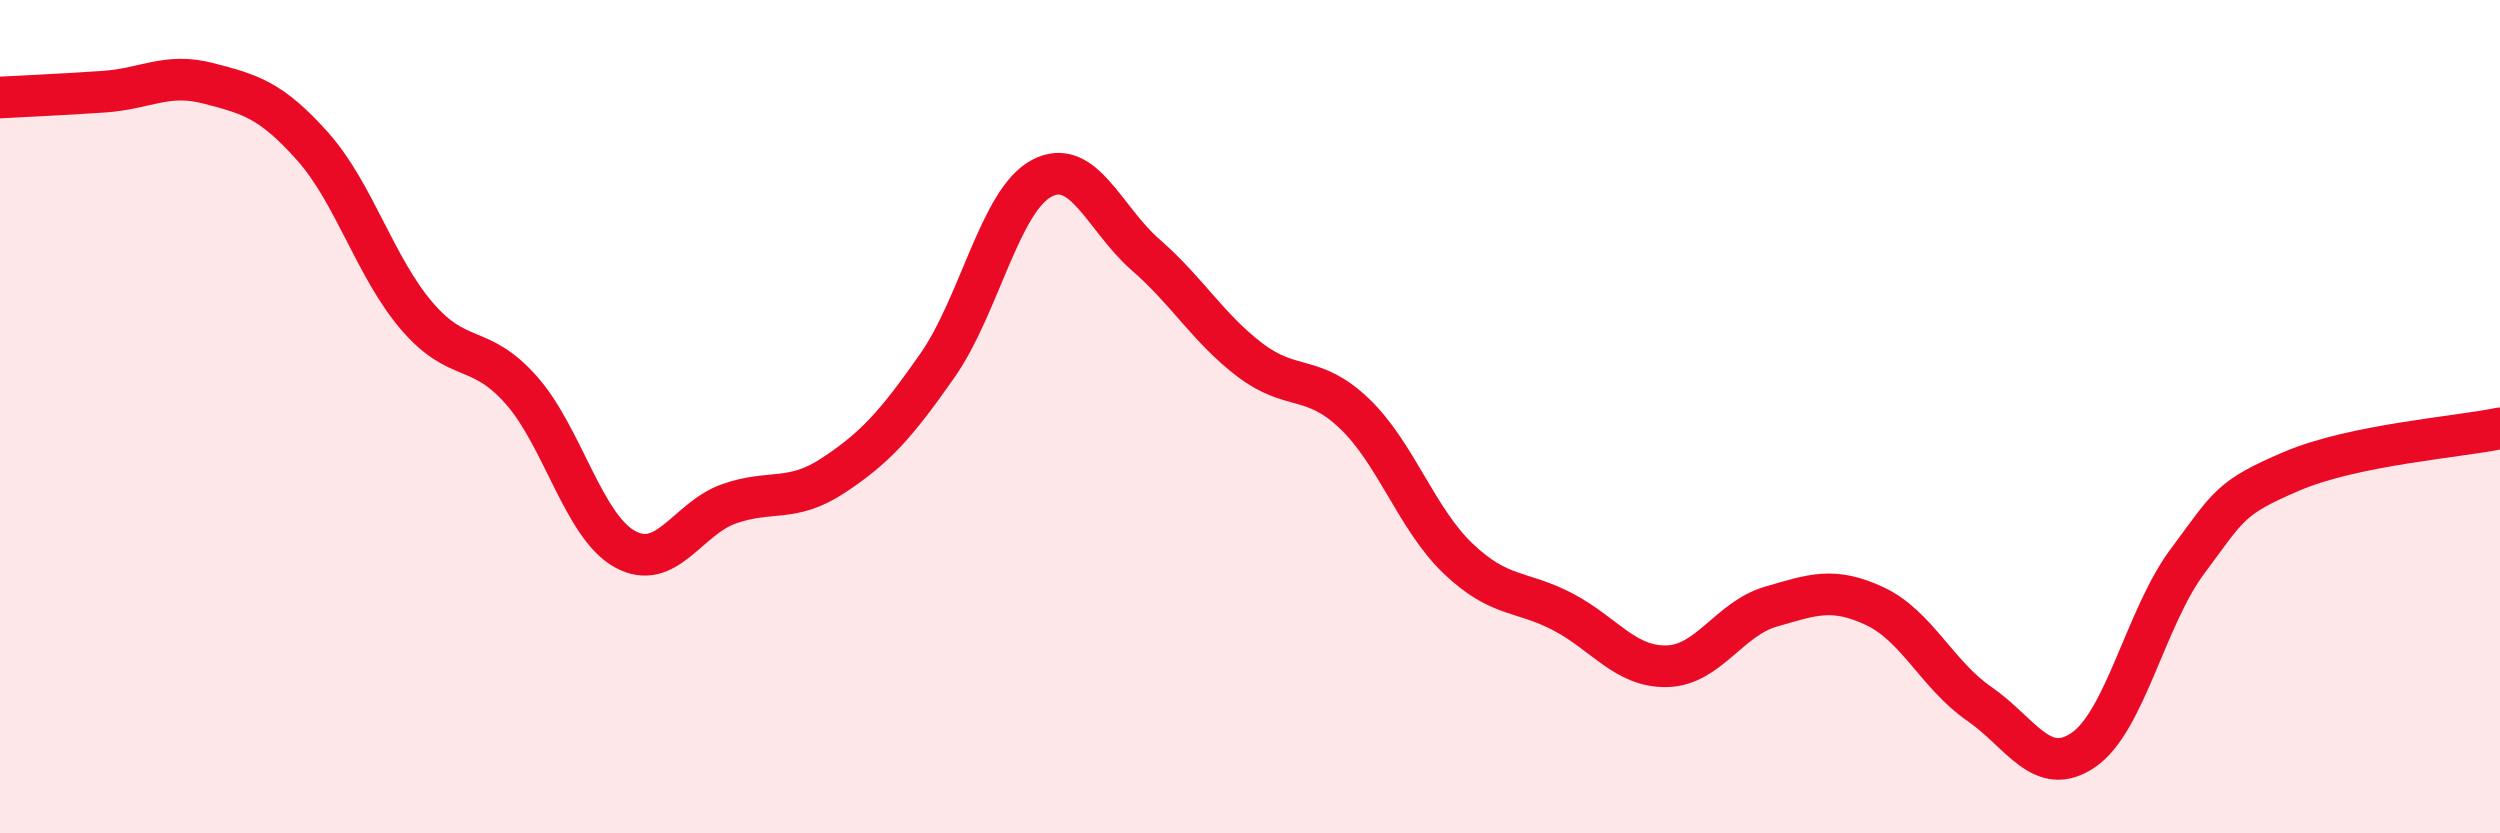
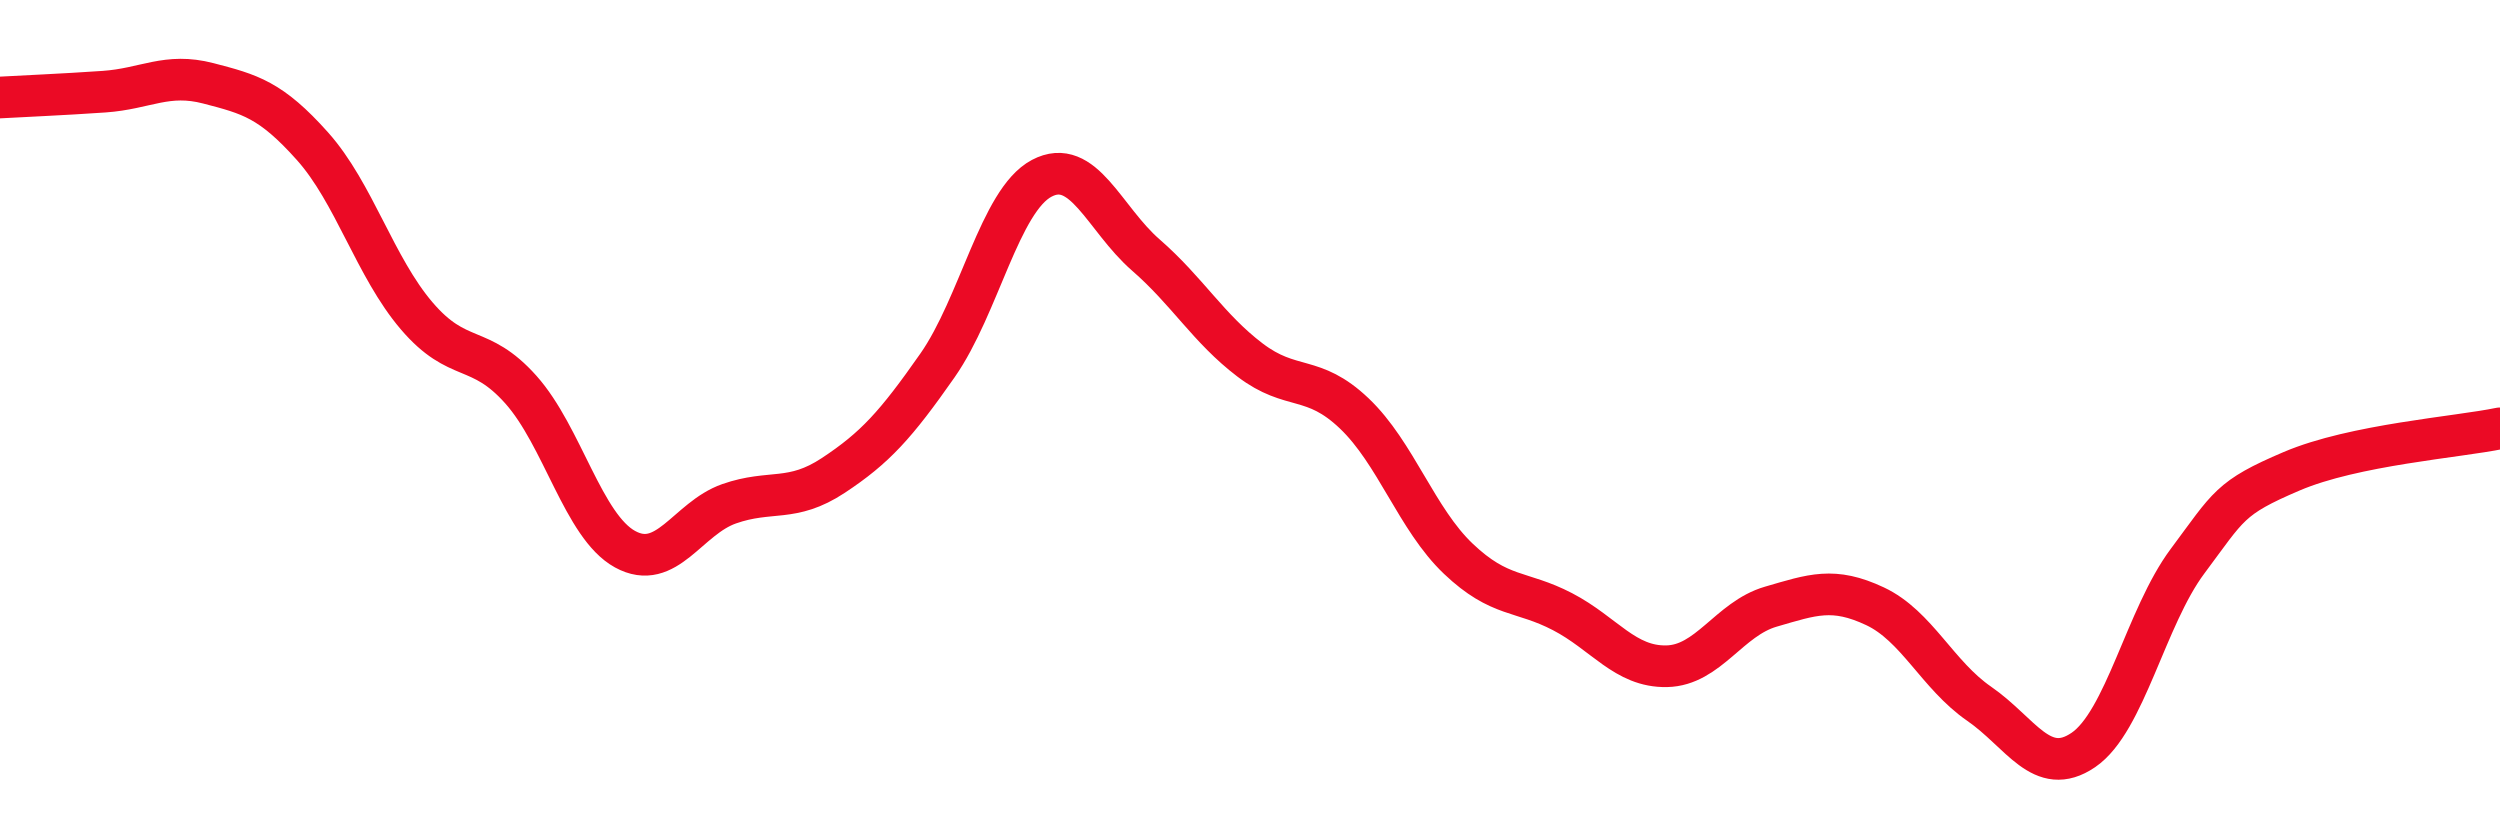
<svg xmlns="http://www.w3.org/2000/svg" width="60" height="20" viewBox="0 0 60 20">
-   <path d="M 0,2.34 C 0.5,2.31 1.5,2.27 2.5,2.2 C 3.5,2.13 4,1.74 5,2 C 6,2.26 6.5,2.39 7.5,3.51 C 8.5,4.63 9,6.41 10,7.58 C 11,8.75 11.5,8.23 12.5,9.35 C 13.5,10.47 14,12.63 15,13.18 C 16,13.73 16.5,12.44 17.5,12.09 C 18.5,11.74 19,12.07 20,11.41 C 21,10.75 21.5,10.2 22.5,8.77 C 23.5,7.34 24,4.81 25,4.28 C 26,3.75 26.5,5.25 27.5,6.12 C 28.5,6.99 29,7.88 30,8.64 C 31,9.4 31.5,8.97 32.5,9.92 C 33.5,10.87 34,12.46 35,13.41 C 36,14.36 36.5,14.16 37.5,14.68 C 38.5,15.2 39,16.01 40,15.99 C 41,15.97 41.5,14.85 42.5,14.56 C 43.5,14.27 44,14.08 45,14.55 C 46,15.02 46.5,16.2 47.5,16.89 C 48.5,17.58 49,18.68 50,18 C 51,17.32 51.5,14.81 52.5,13.47 C 53.5,12.13 53.5,11.95 55,11.31 C 56.5,10.67 59,10.49 60,10.28L60 20L0 20Z" fill="#EB0A25" opacity="0.1" stroke-linecap="round" stroke-linejoin="round" />
  <path d="M 0,2.34 C 0.5,2.31 1.5,2.27 2.5,2.2 C 3.5,2.13 4,1.74 5,2 C 6,2.26 6.5,2.39 7.5,3.51 C 8.5,4.63 9,6.41 10,7.58 C 11,8.75 11.5,8.23 12.5,9.35 C 13.5,10.47 14,12.63 15,13.18 C 16,13.73 16.5,12.44 17.5,12.09 C 18.5,11.74 19,12.07 20,11.41 C 21,10.75 21.5,10.2 22.5,8.77 C 23.5,7.34 24,4.81 25,4.28 C 26,3.75 26.5,5.25 27.5,6.12 C 28.5,6.99 29,7.88 30,8.64 C 31,9.4 31.5,8.97 32.5,9.92 C 33.5,10.87 34,12.46 35,13.41 C 36,14.36 36.5,14.16 37.5,14.68 C 38.5,15.2 39,16.01 40,15.99 C 41,15.97 41.5,14.85 42.5,14.56 C 43.5,14.27 44,14.08 45,14.55 C 46,15.02 46.5,16.2 47.5,16.89 C 48.5,17.58 49,18.68 50,18 C 51,17.32 51.5,14.81 52.5,13.47 C 53.5,12.13 53.5,11.95 55,11.31 C 56.5,10.67 59,10.49 60,10.28" stroke="#EB0A25" stroke-width="1" fill="none" stroke-linecap="round" stroke-linejoin="round" />
</svg>